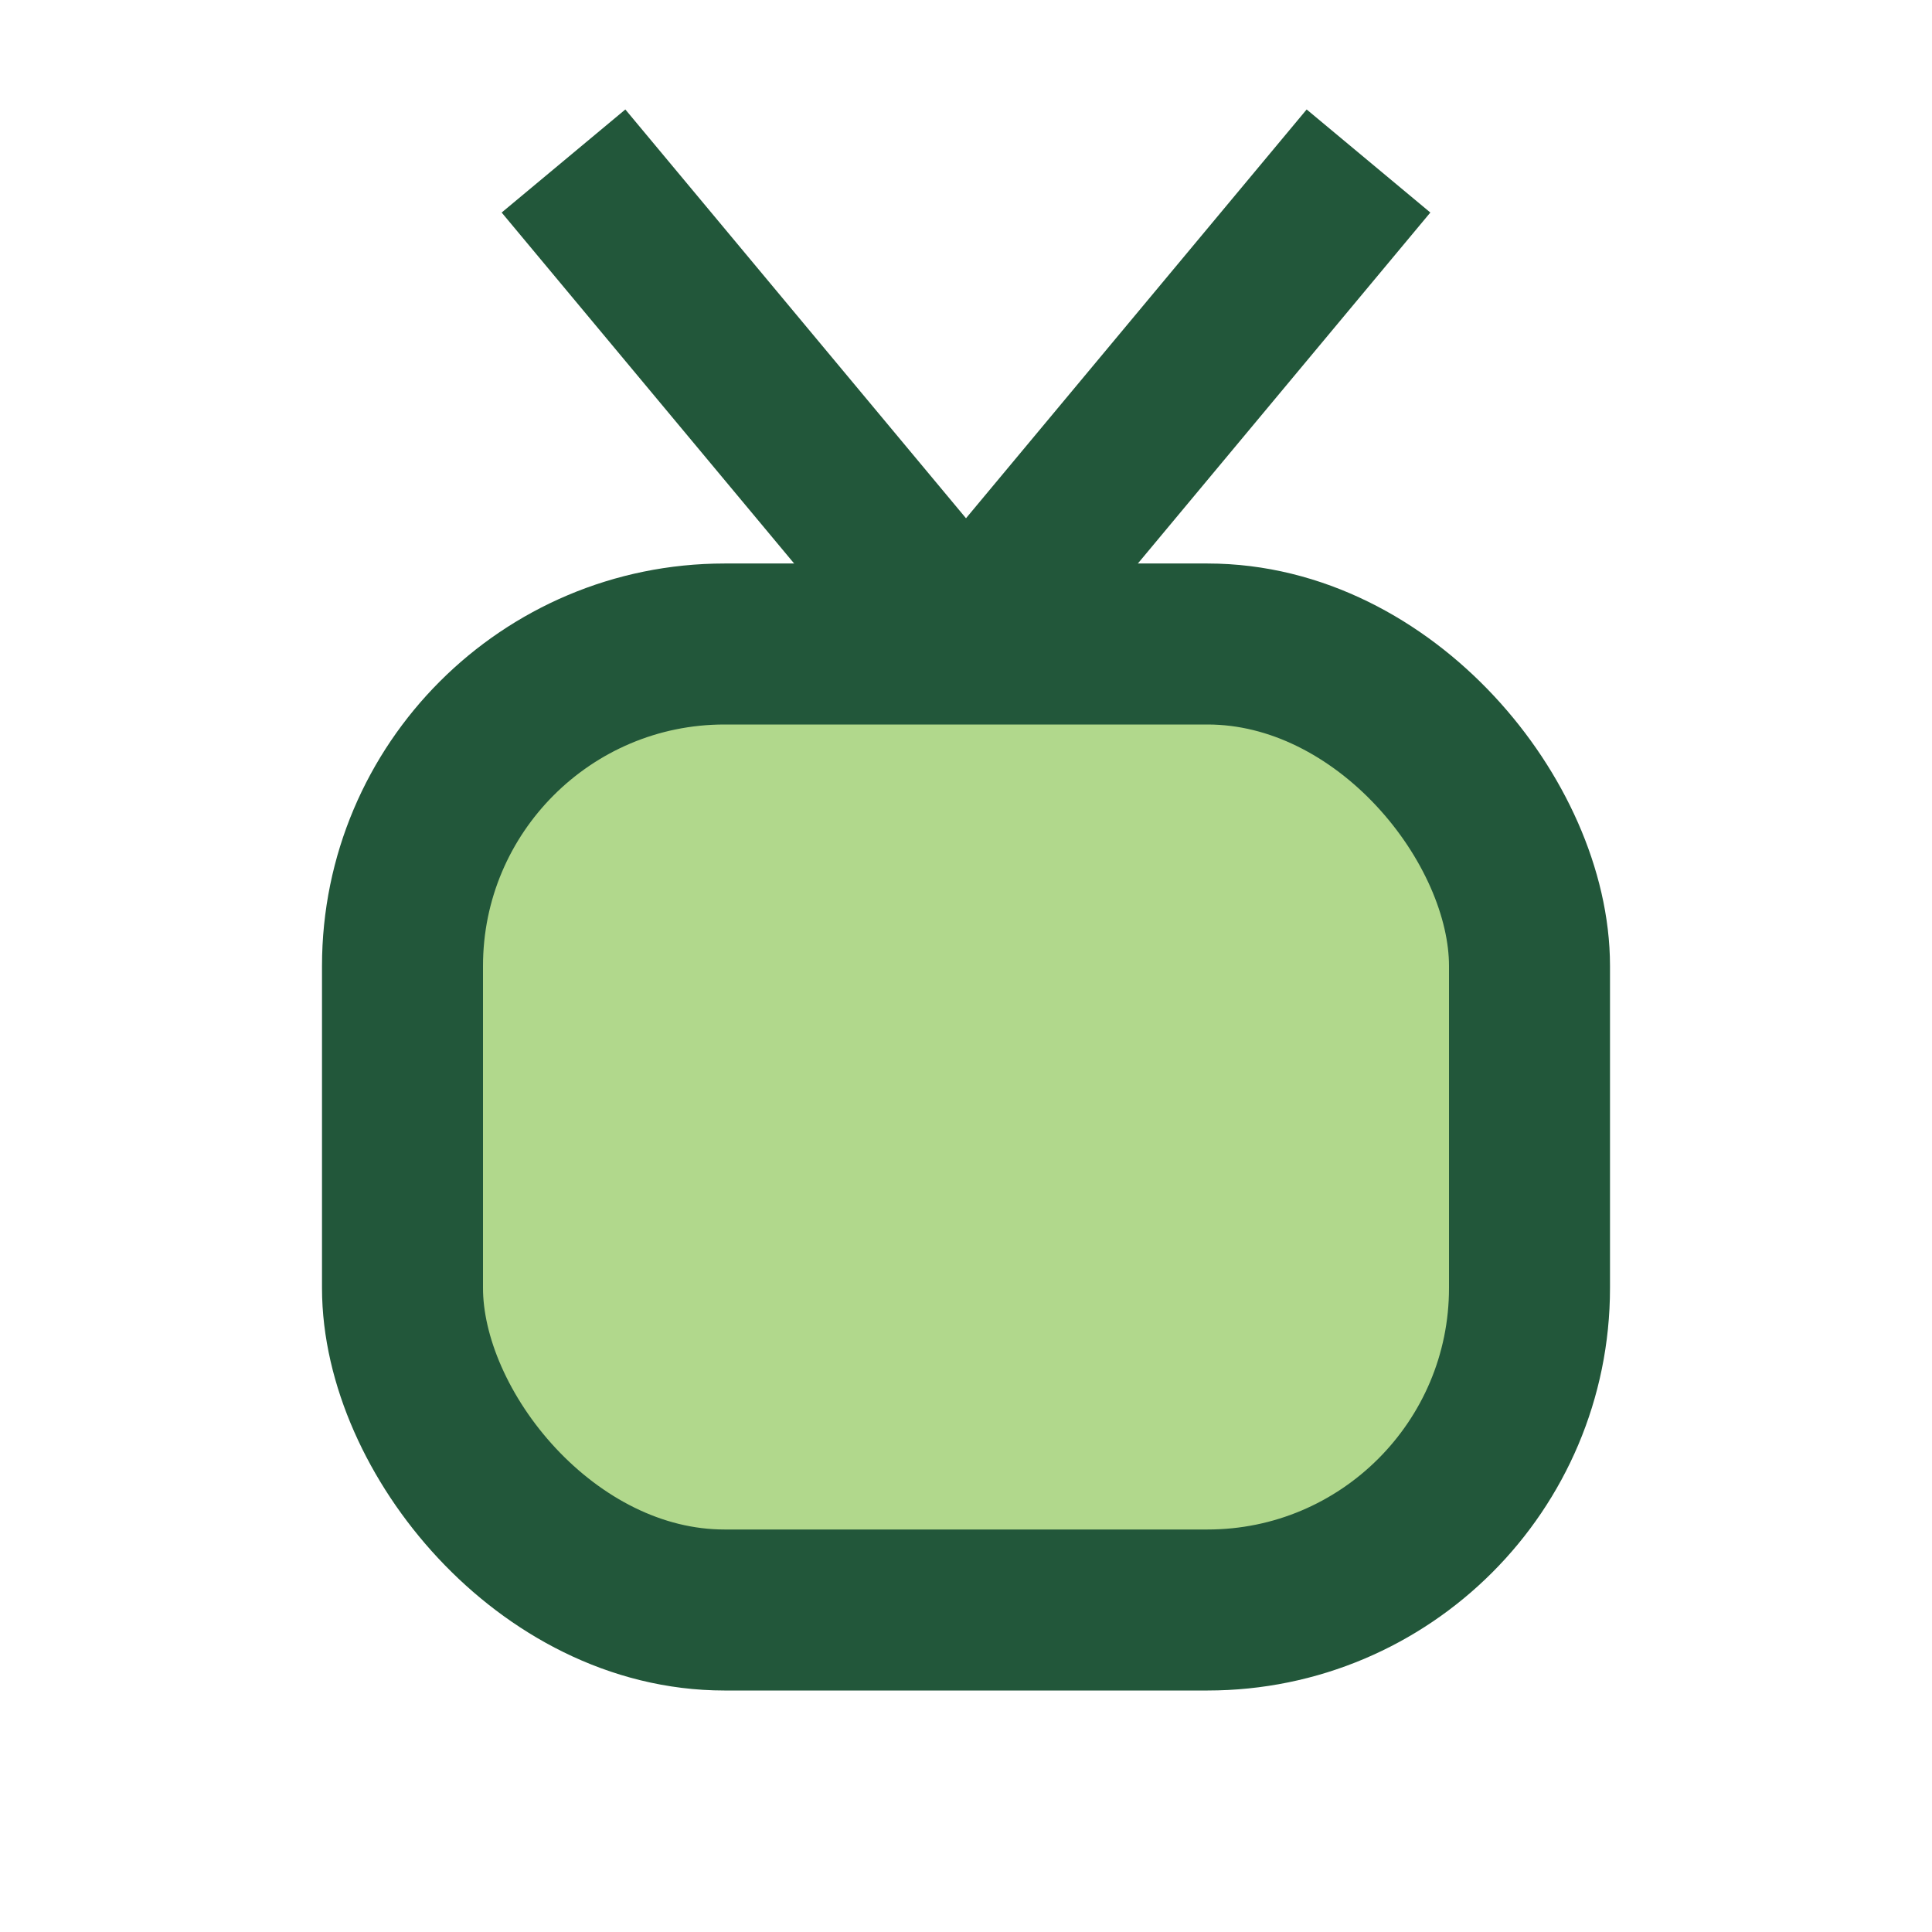
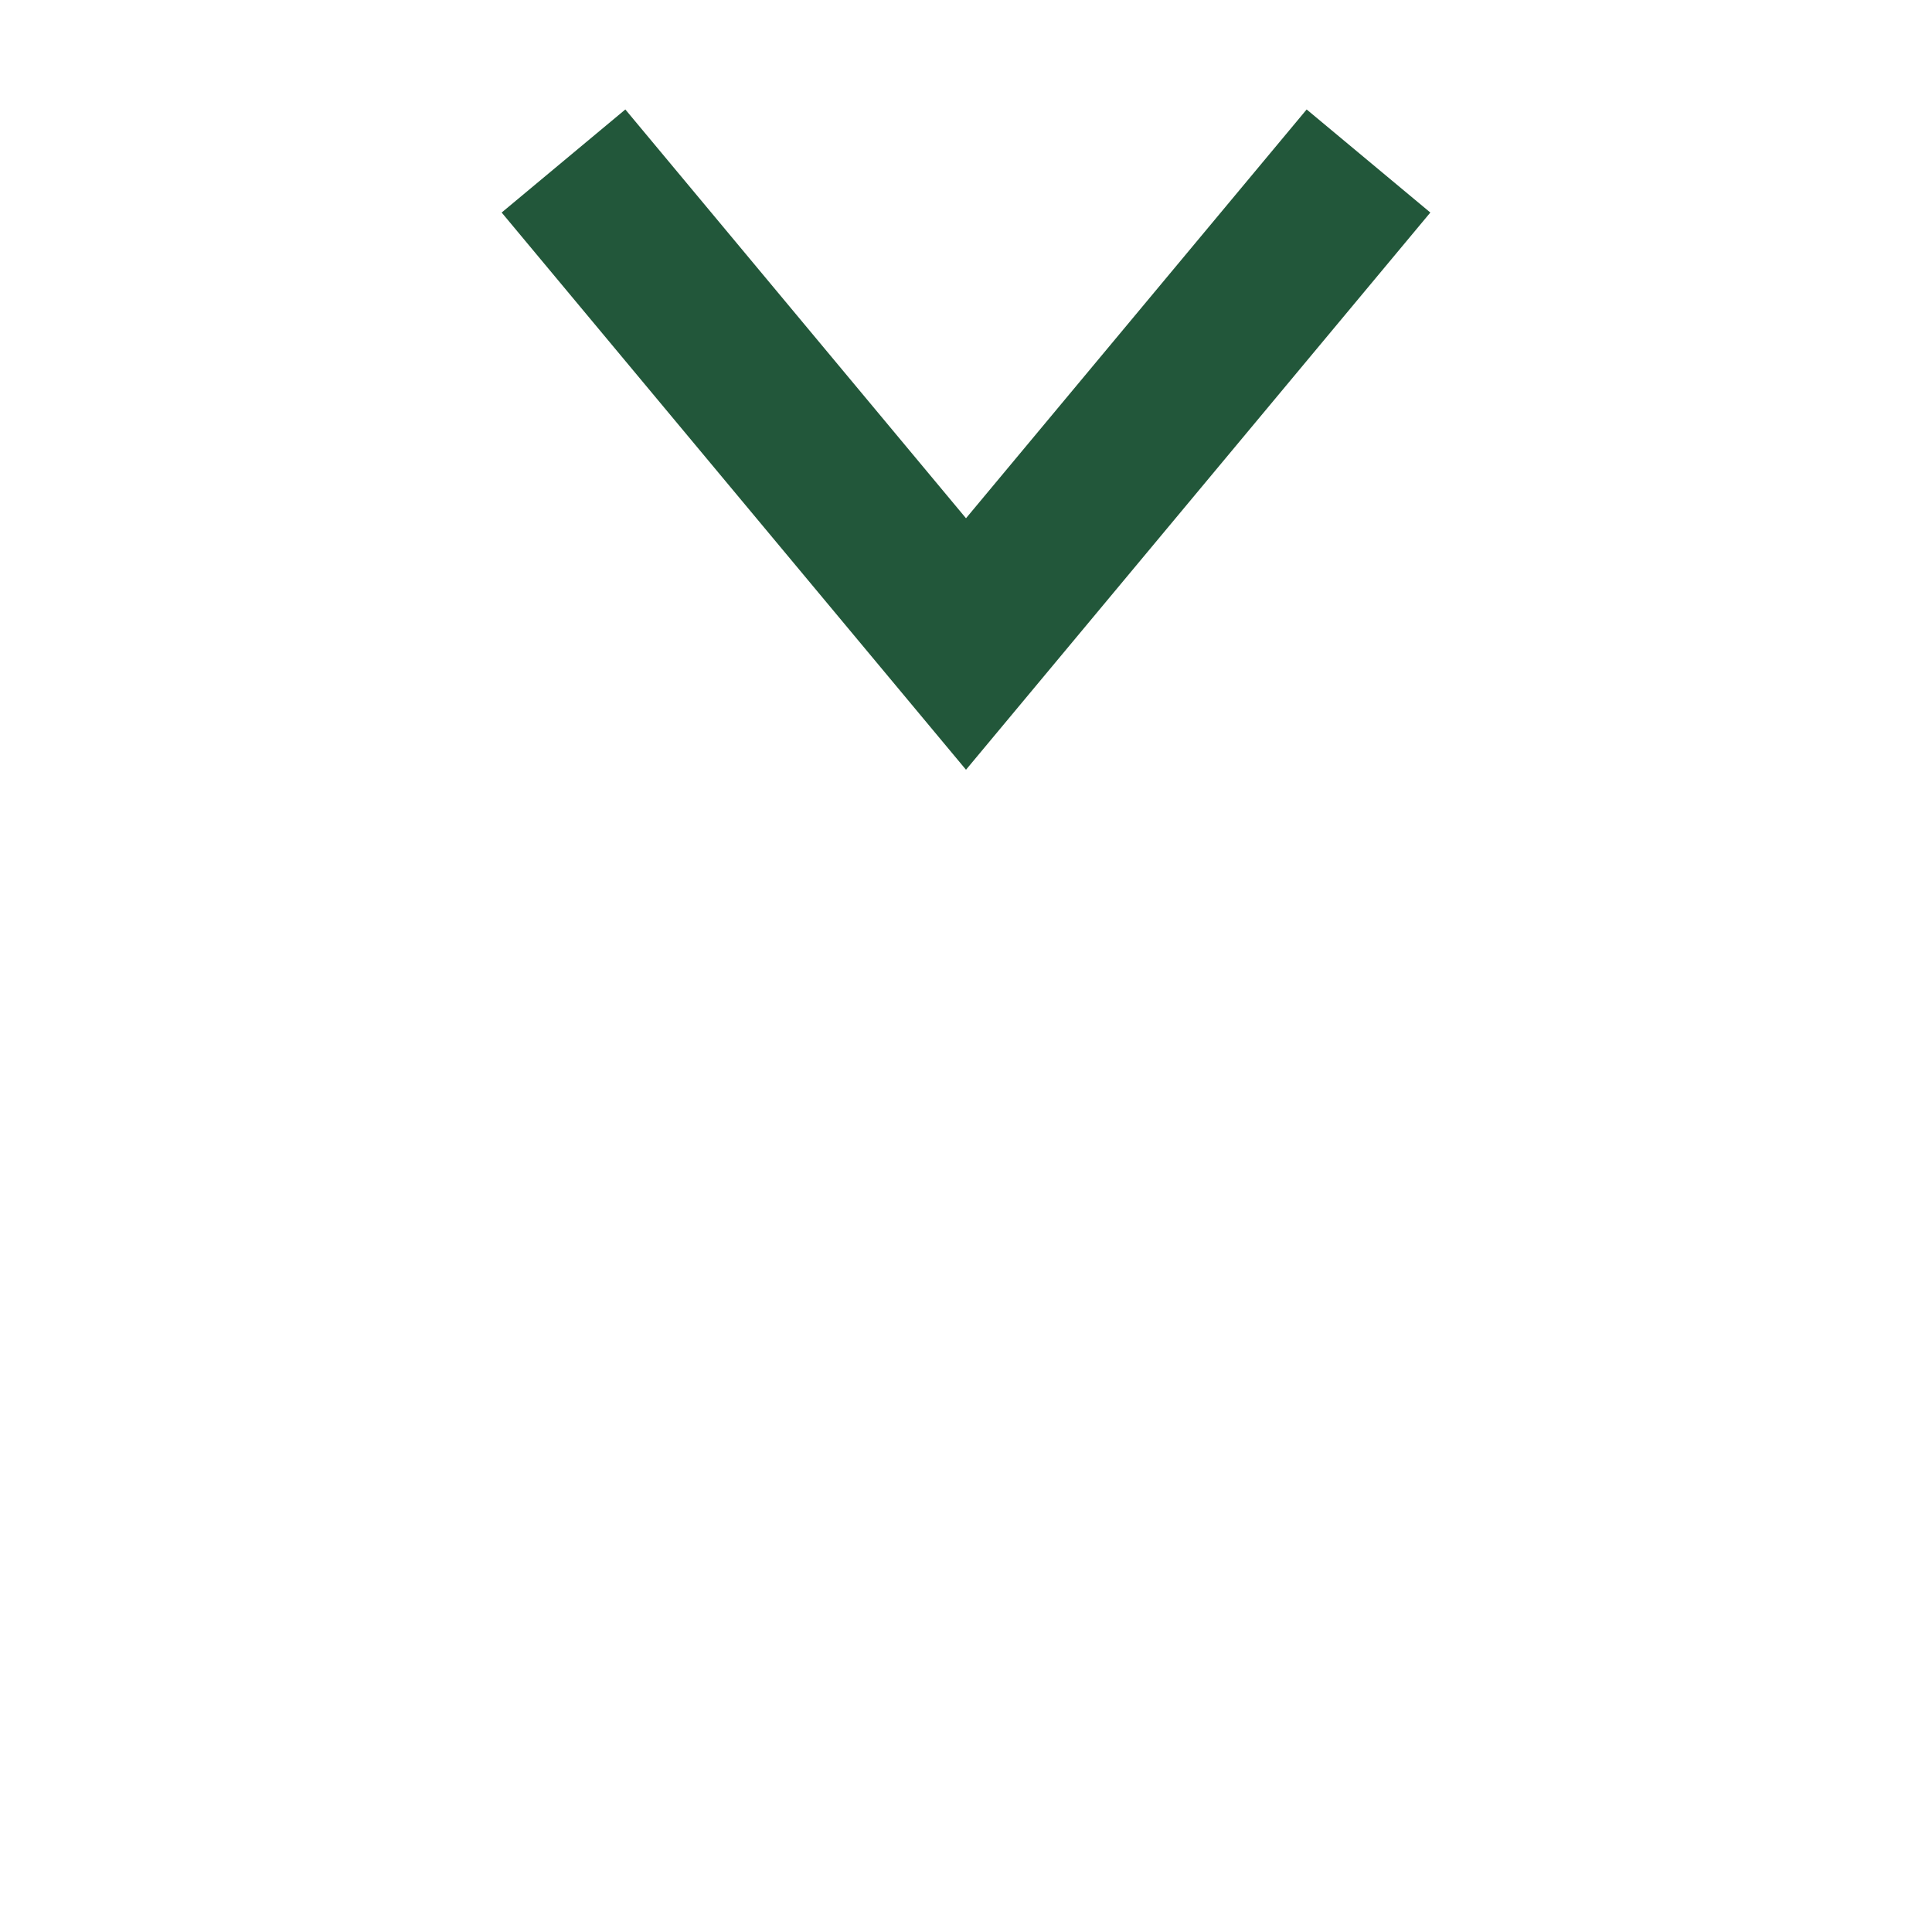
<svg xmlns="http://www.w3.org/2000/svg" width="24" height="24" viewBox="0 0 24 24">
  <path d="M7 2l5 6 5-6" stroke="#22573A" stroke-width="2" fill="none" />
-   <rect x="5" y="8" width="14" height="12" rx="4" fill="#B1D88C" stroke="#22573A" stroke-width="2" />
</svg>